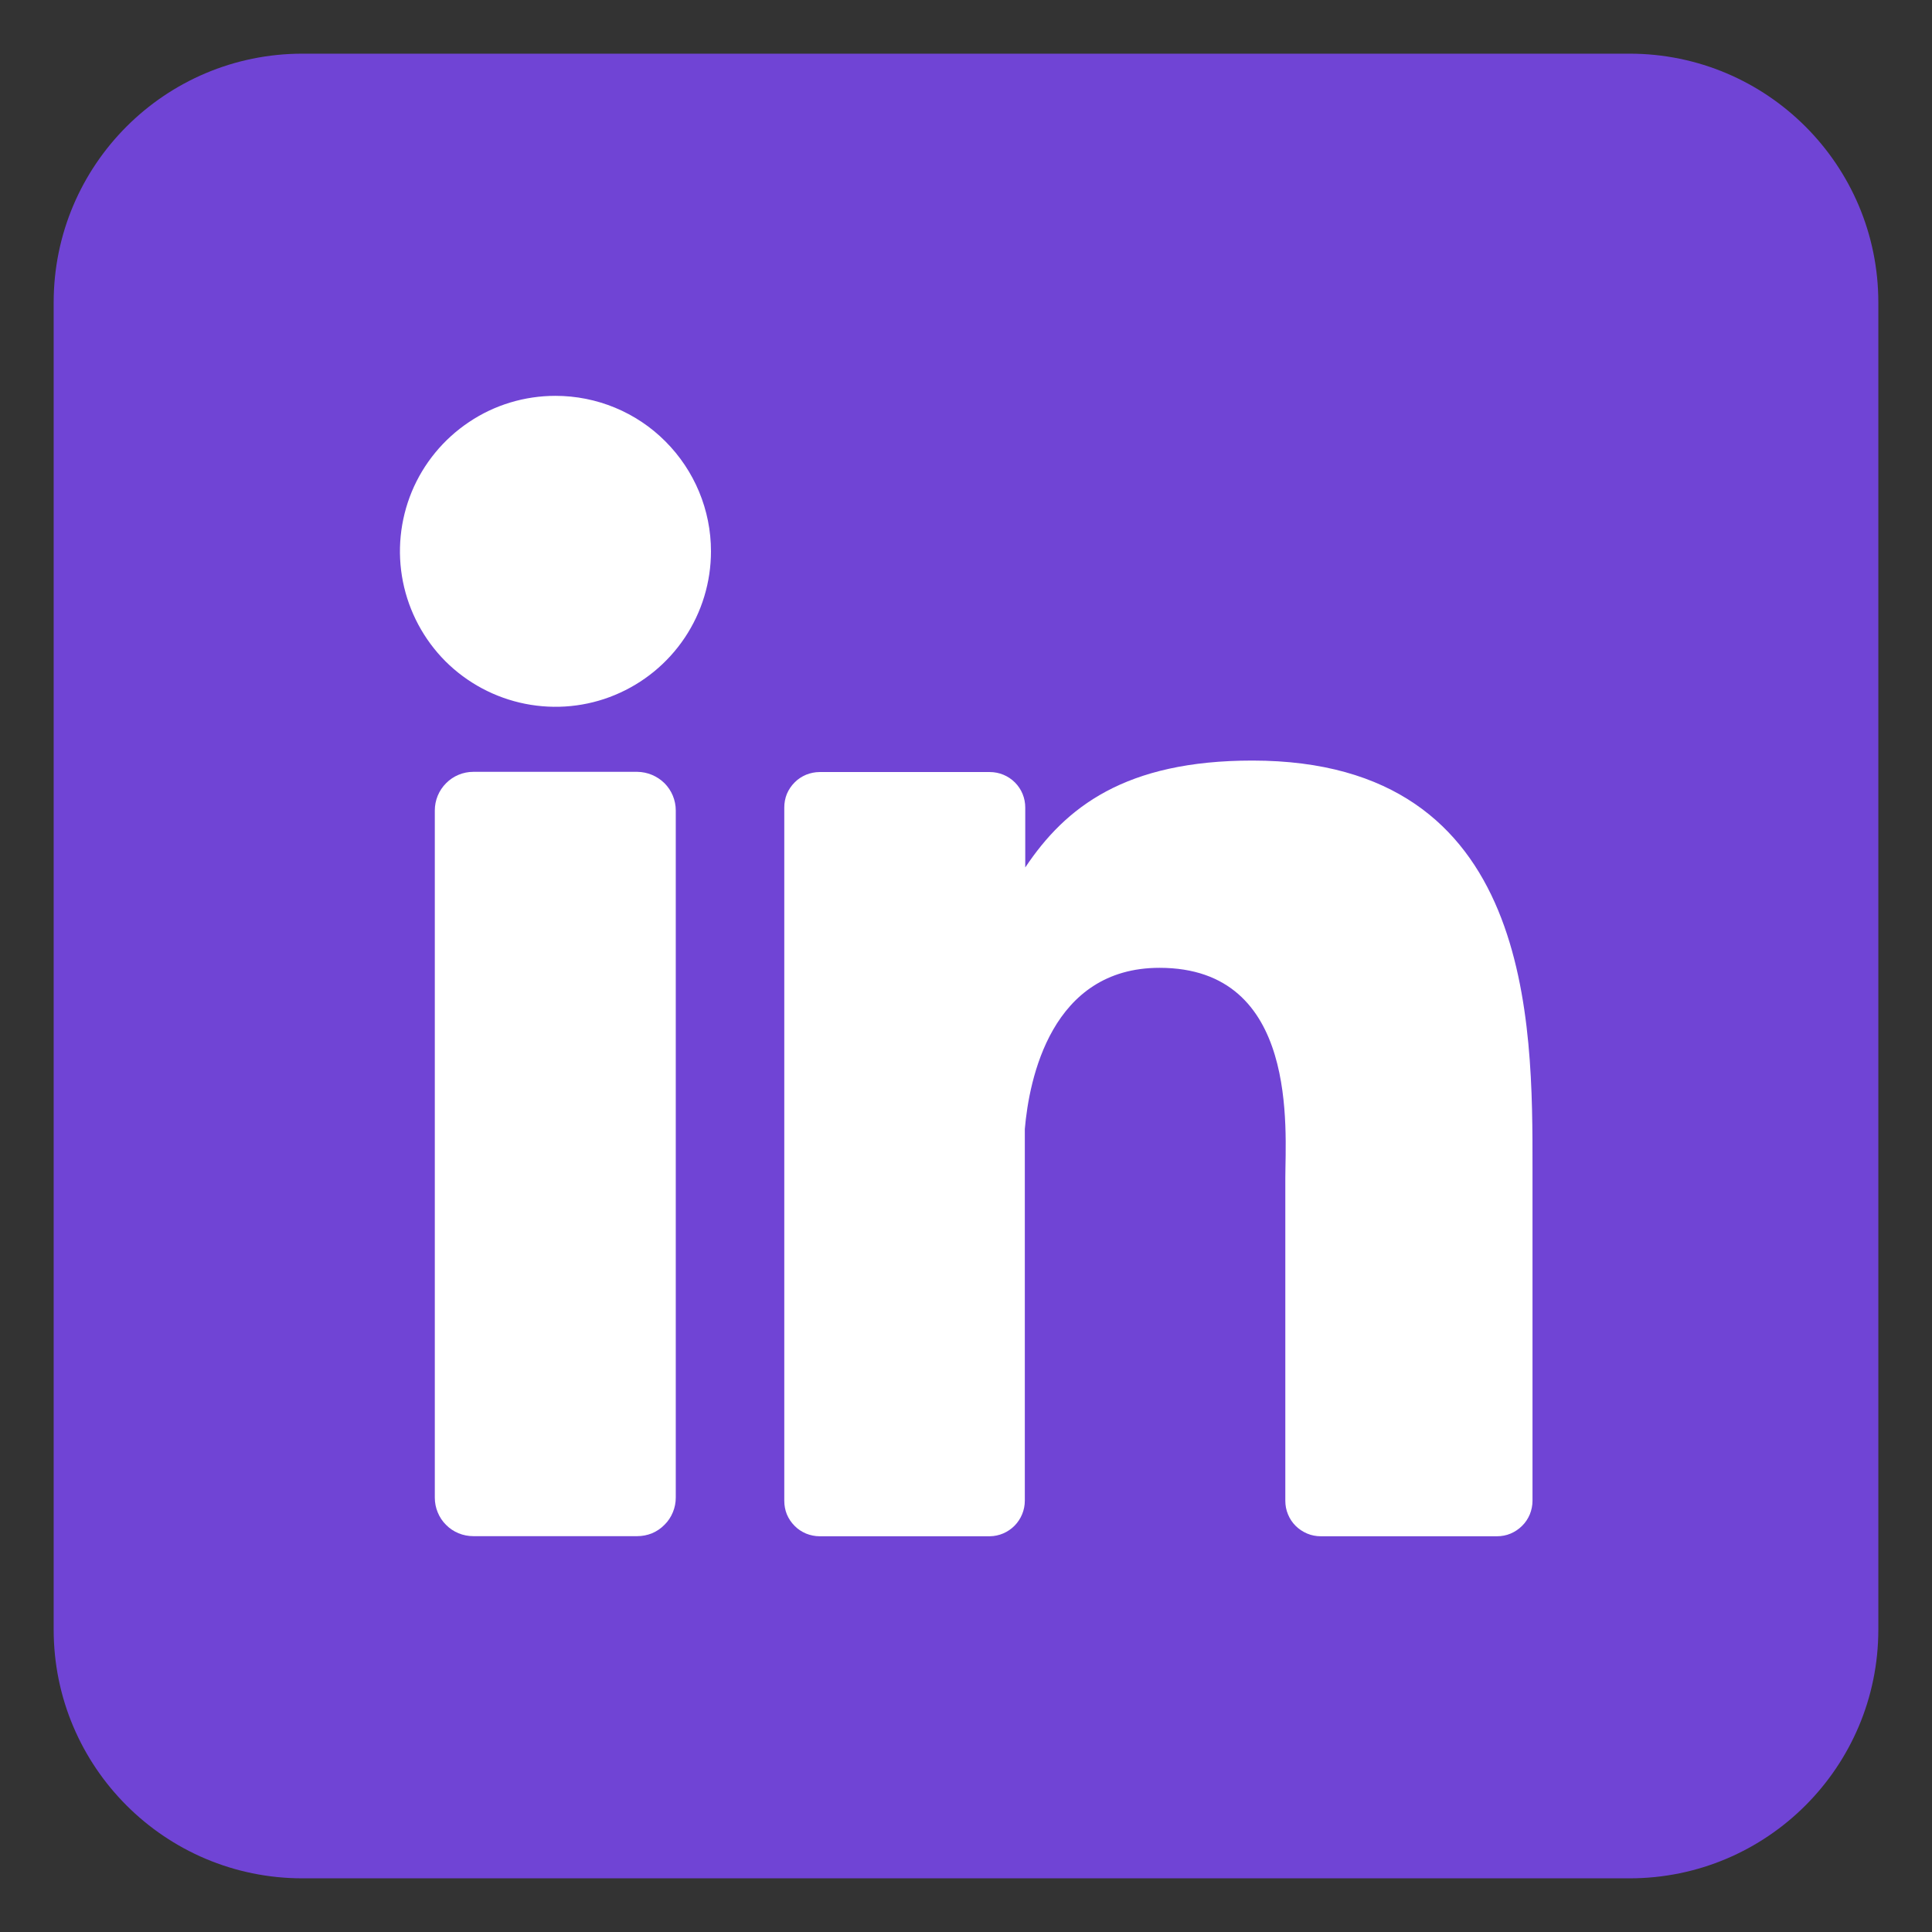
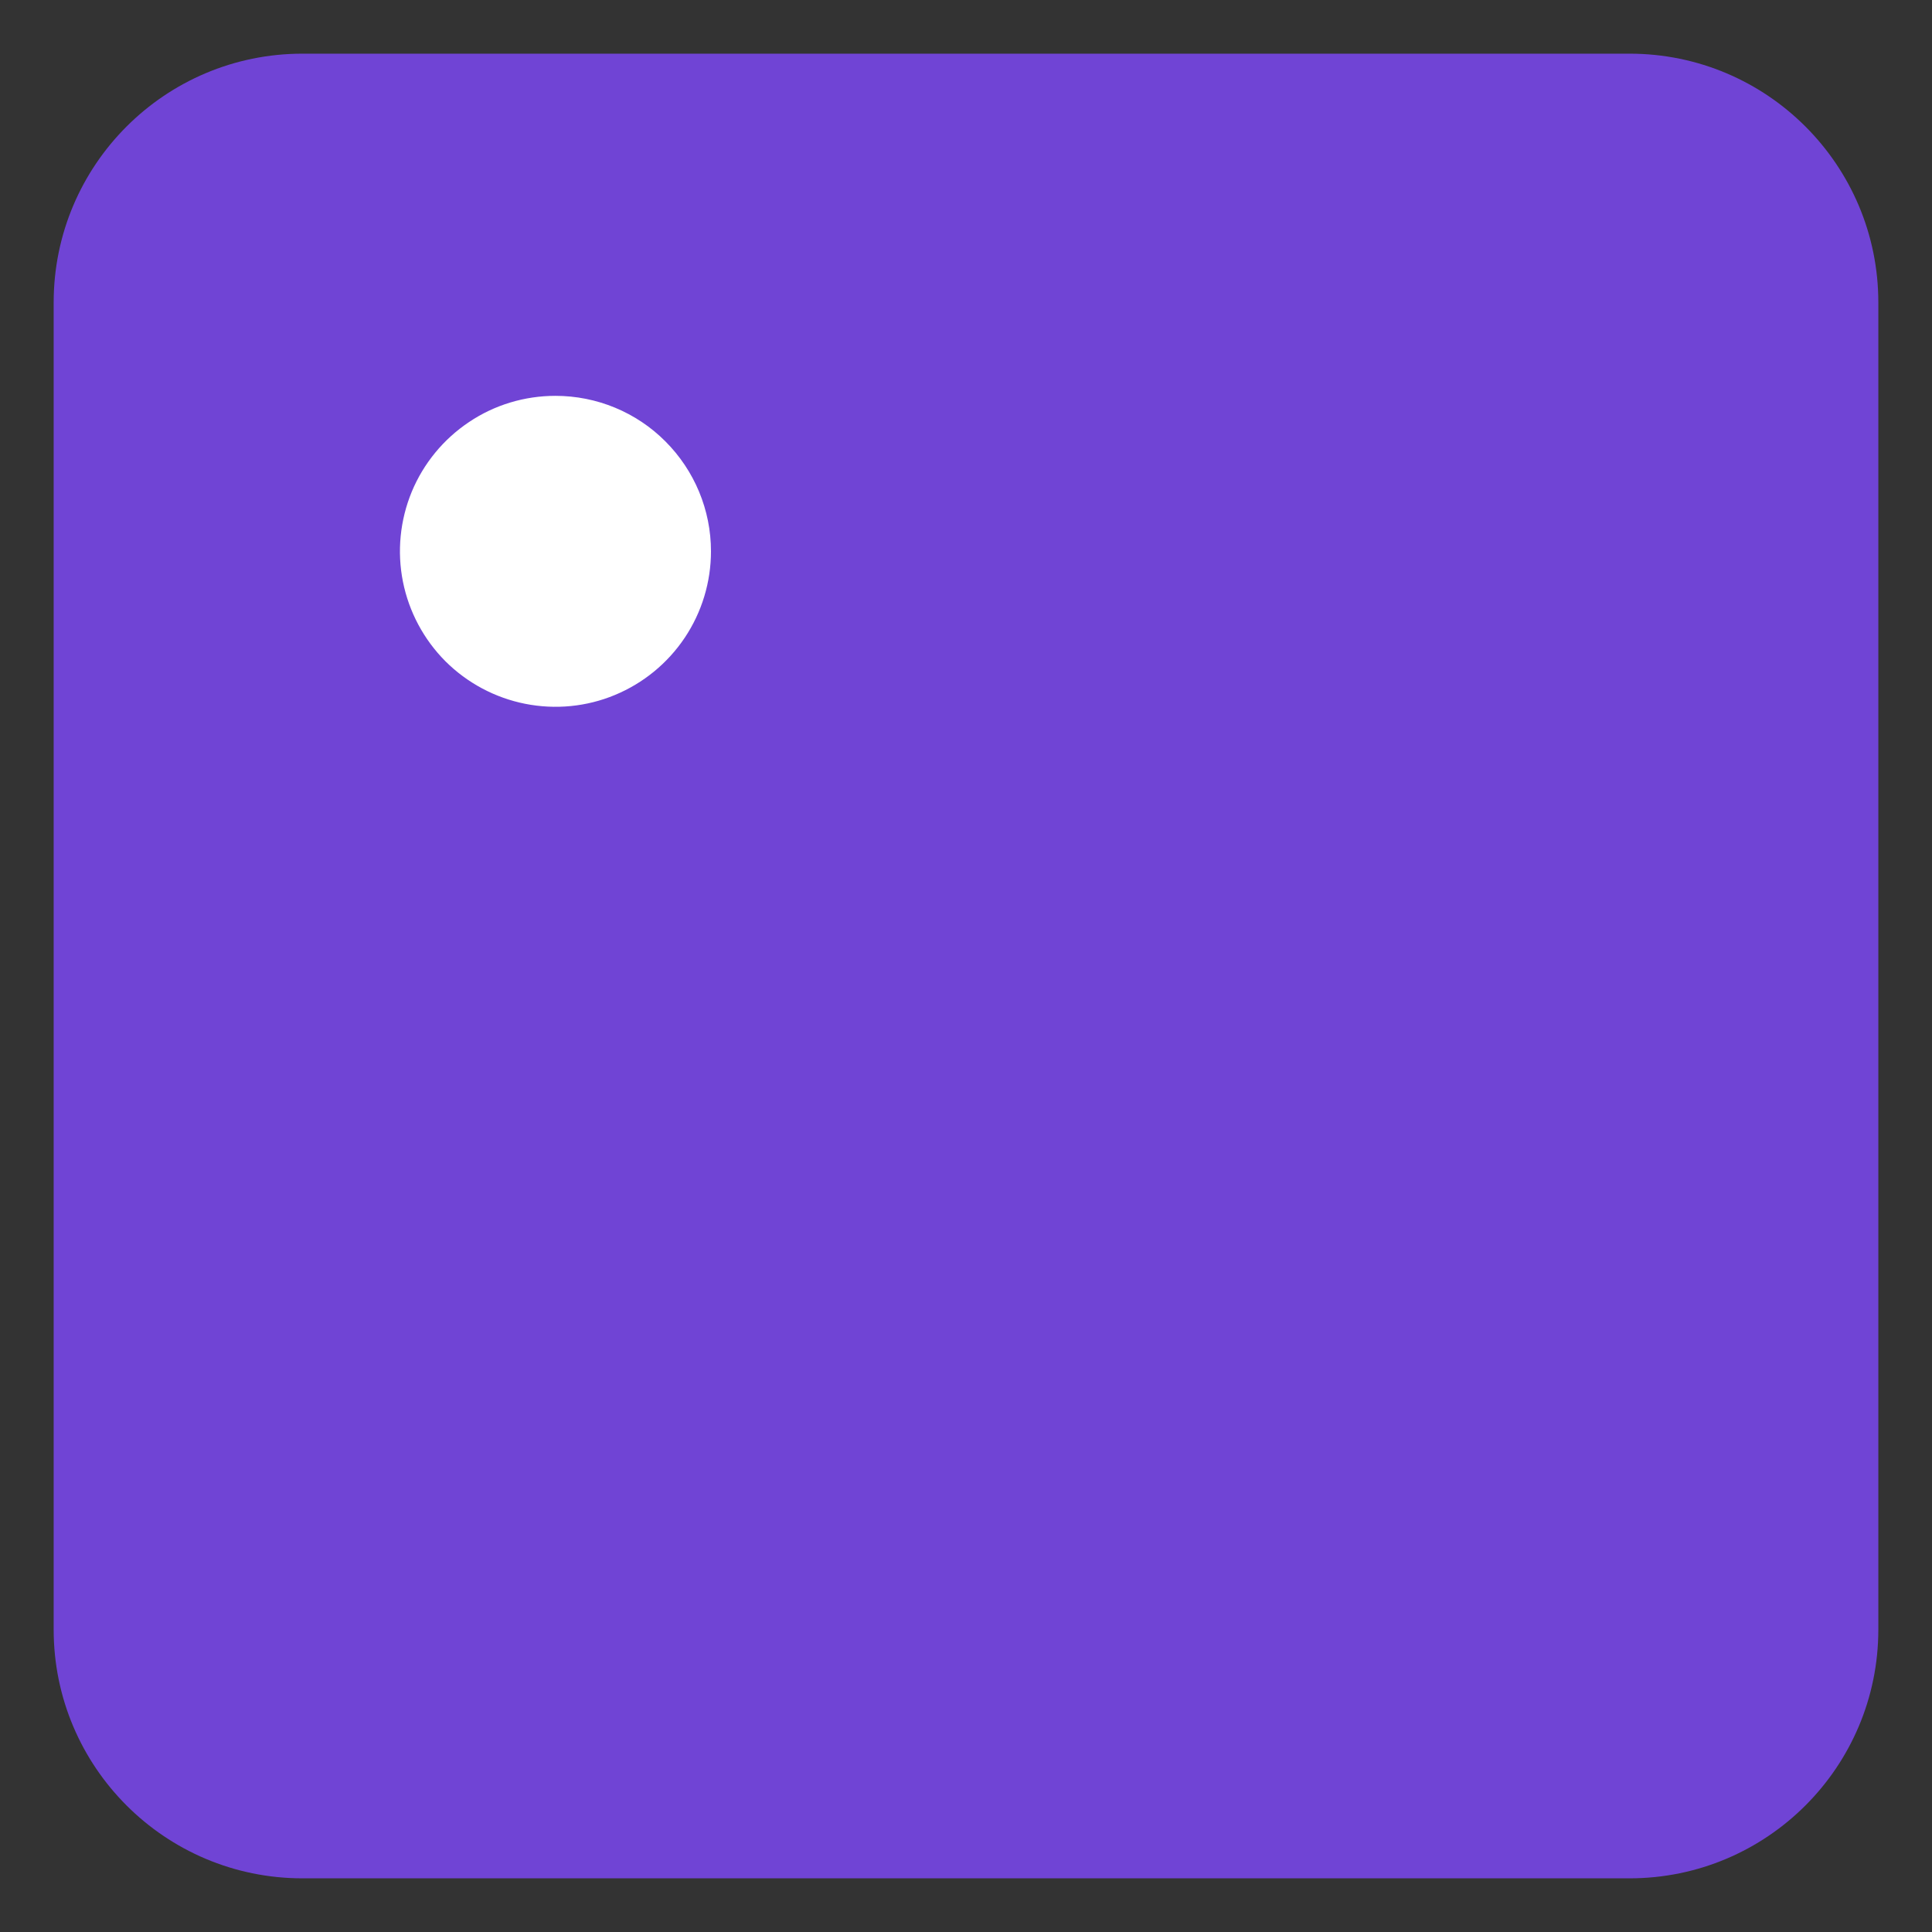
<svg xmlns="http://www.w3.org/2000/svg" width="18" height="18" viewBox="0 0 18 18" fill="none">
  <rect x="0" y="0" width="18" height="18" fill="#333333" stroke="none" />
  <g clip-path="url(#clip0_4339_12351)">
    <path d="M15.182 0.5H2.818C1.538 0.5 0.5 1.538 0.5 2.818V15.182C0.5 16.462 1.538 17.5 2.818 17.5H15.182C16.462 17.5 17.5 16.462 17.5 15.182V2.818C17.5 1.538 16.462 0.5 15.182 0.5Z" fill="#7044D5" />
    <path d="M6.624 5.136C6.624 5.423 6.539 5.703 6.38 5.941C6.22 6.18 5.994 6.365 5.729 6.475C5.465 6.585 5.173 6.613 4.892 6.557C4.611 6.501 4.353 6.363 4.15 6.161C3.948 5.958 3.81 5.7 3.754 5.419C3.698 5.138 3.727 4.847 3.836 4.582C3.946 4.317 4.132 4.091 4.37 3.932C4.608 3.772 4.888 3.688 5.175 3.688C5.559 3.688 5.928 3.84 6.199 4.112C6.471 4.384 6.624 4.752 6.624 5.136Z" fill="white" />
-     <path d="M6.296 7.551V13.952C6.296 13.999 6.287 14.046 6.269 14.089C6.251 14.133 6.225 14.173 6.191 14.206C6.158 14.24 6.118 14.267 6.075 14.285C6.031 14.303 5.984 14.312 5.937 14.312H4.41C4.363 14.312 4.316 14.303 4.272 14.285C4.229 14.267 4.189 14.241 4.156 14.207C4.122 14.174 4.096 14.134 4.078 14.09C4.06 14.047 4.051 14 4.051 13.953V7.551C4.051 7.455 4.089 7.364 4.156 7.297C4.223 7.229 4.315 7.191 4.41 7.191H5.937C6.032 7.192 6.123 7.23 6.191 7.297C6.258 7.364 6.296 7.456 6.296 7.551Z" fill="white" />
-     <path d="M14.278 10.884V13.982C14.278 14.026 14.269 14.069 14.253 14.109C14.236 14.149 14.212 14.186 14.181 14.216C14.15 14.247 14.114 14.271 14.074 14.288C14.034 14.305 13.991 14.313 13.947 14.313H12.305C12.262 14.313 12.219 14.305 12.179 14.288C12.139 14.271 12.102 14.247 12.071 14.216C12.041 14.186 12.016 14.149 12 14.109C11.983 14.069 11.975 14.026 11.975 13.982V10.979C11.975 10.531 12.106 9.017 10.803 9.017C9.794 9.017 9.588 10.053 9.548 10.519V13.982C9.548 14.069 9.513 14.153 9.453 14.214C9.392 14.276 9.309 14.312 9.222 14.313H7.636C7.593 14.313 7.55 14.304 7.51 14.288C7.47 14.271 7.433 14.247 7.403 14.216C7.372 14.185 7.348 14.149 7.331 14.109C7.315 14.069 7.307 14.026 7.307 13.982V7.523C7.307 7.48 7.315 7.437 7.331 7.397C7.348 7.357 7.372 7.321 7.403 7.29C7.433 7.259 7.47 7.235 7.51 7.218C7.55 7.202 7.593 7.193 7.636 7.193H9.222C9.31 7.193 9.394 7.228 9.456 7.29C9.518 7.352 9.552 7.436 9.552 7.523V8.082C9.927 7.52 10.483 7.086 11.668 7.086C14.293 7.086 14.278 9.537 14.278 10.884Z" fill="white" />
  </g>
  <defs>
    <clipPath id="clip0_4339_12351">
      <rect width="17" height="17" fill="white" transform="translate(0.5 0.5)" />
    </clipPath>
  </defs>
</svg>